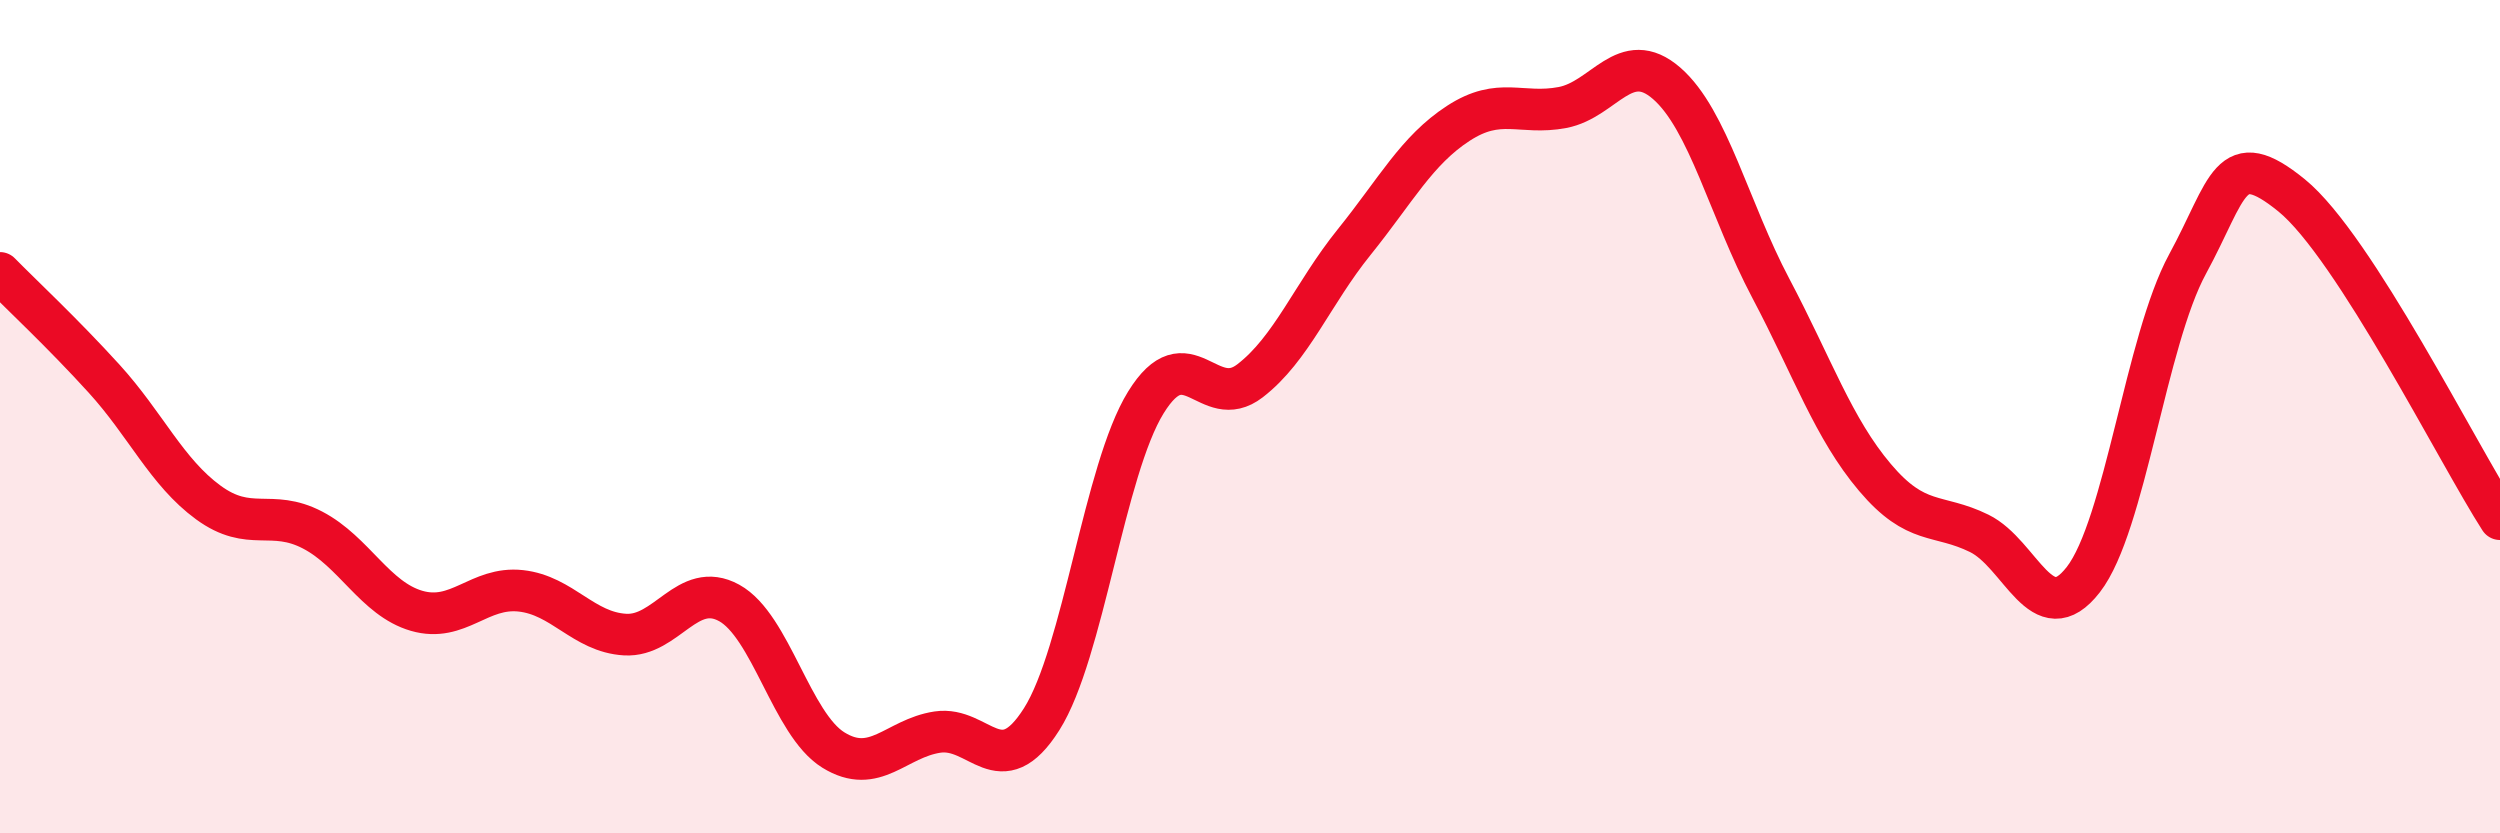
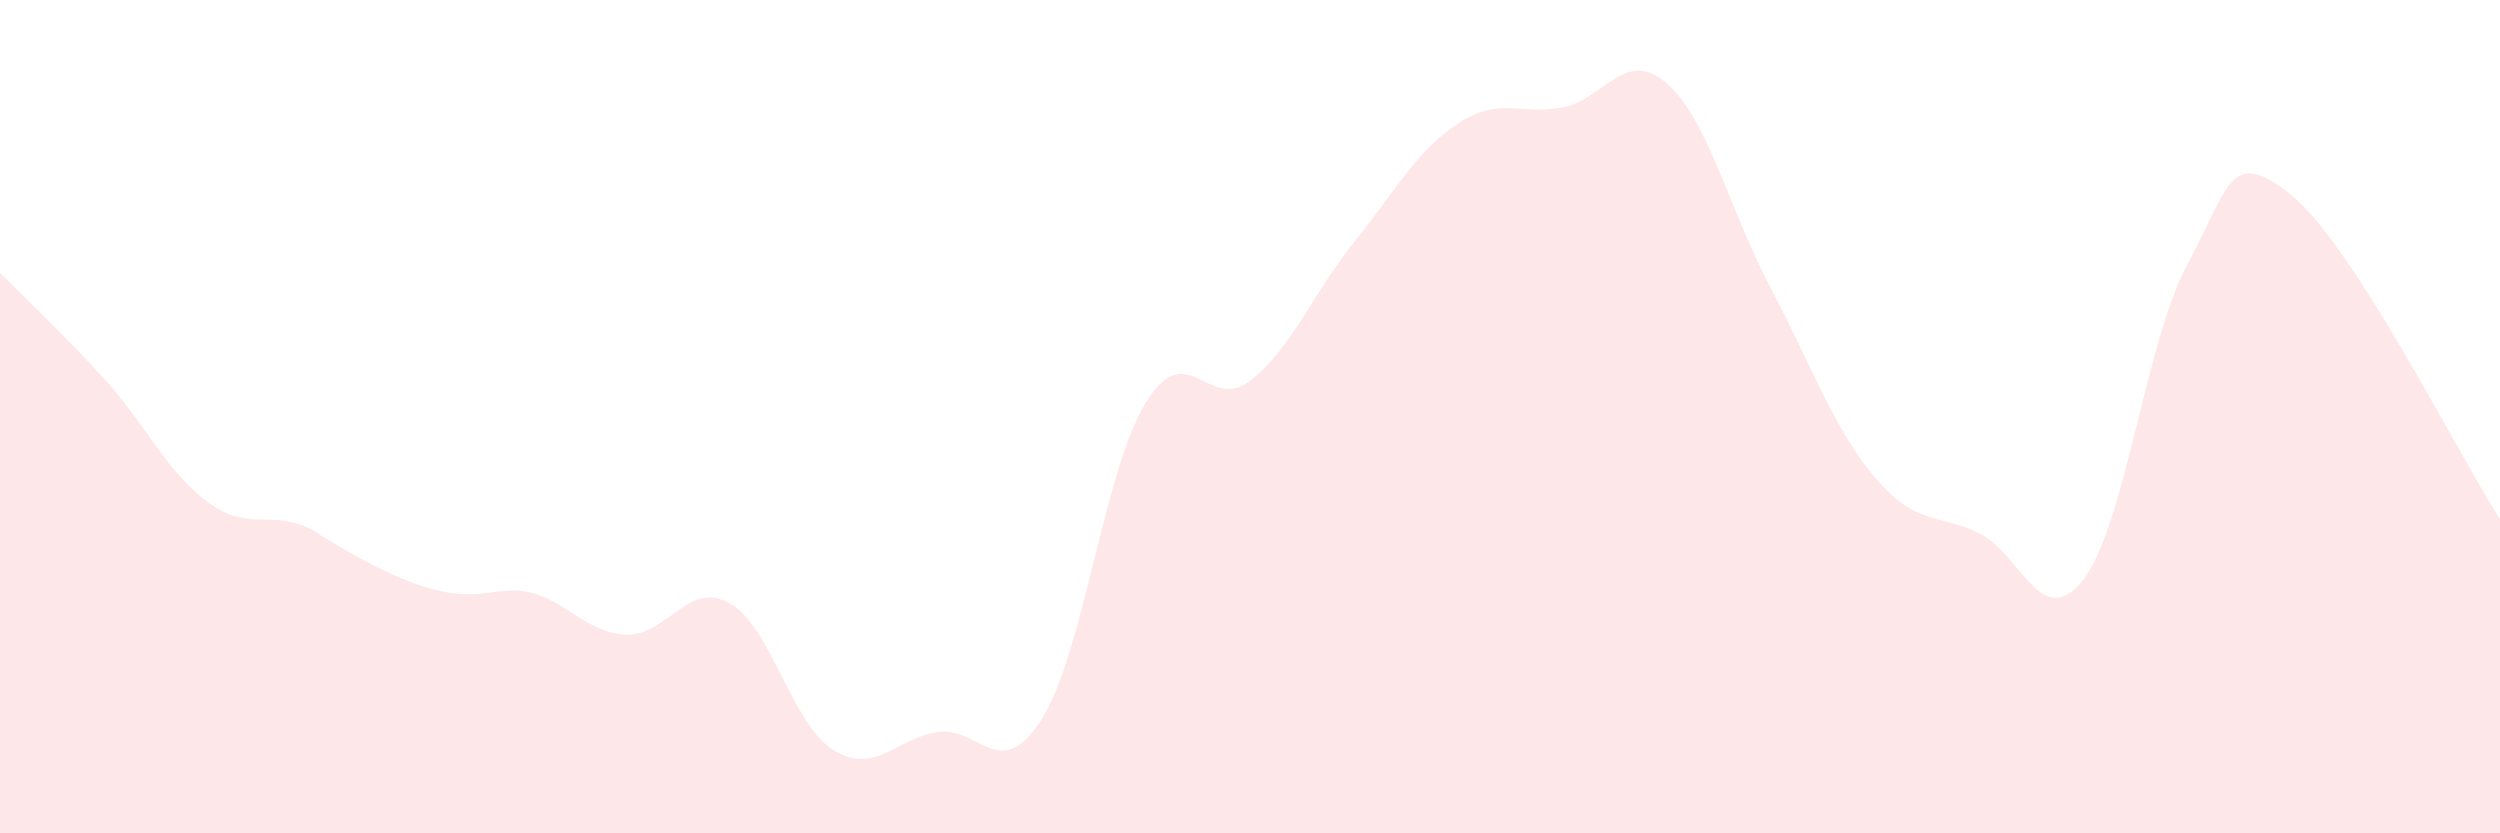
<svg xmlns="http://www.w3.org/2000/svg" width="60" height="20" viewBox="0 0 60 20">
-   <path d="M 0,6.55 C 0.5,7.06 1.5,7.99 2.5,9.09 C 3.5,10.19 4,11.33 5,12.06 C 6,12.79 6.5,12.2 7.5,12.72 C 8.5,13.24 9,14.37 10,14.66 C 11,14.95 11.5,14.07 12.5,14.18 C 13.5,14.29 14,15.17 15,15.23 C 16,15.29 16.5,13.92 17.5,14.47 C 18.5,15.02 19,17.38 20,18 C 21,18.62 21.5,17.72 22.5,17.57 C 23.5,17.42 24,18.84 25,17.26 C 26,15.68 26.5,11.28 27.5,9.66 C 28.5,8.04 29,9.91 30,9.14 C 31,8.37 31.5,7.05 32.5,5.81 C 33.5,4.57 34,3.61 35,2.96 C 36,2.31 36.5,2.77 37.5,2.58 C 38.5,2.39 39,1.13 40,2 C 41,2.87 41.5,5.03 42.5,6.92 C 43.5,8.81 44,10.28 45,11.46 C 46,12.64 46.5,12.31 47.5,12.8 C 48.5,13.29 49,15.2 50,13.91 C 51,12.62 51.5,8.18 52.5,6.34 C 53.5,4.5 53.5,3.47 55,4.69 C 56.5,5.91 59,10.91 60,12.46L60 20L0 20Z" fill="#EB0A25" opacity="0.1" stroke-linecap="round" stroke-linejoin="round" />
-   <path d="M 0,6.55 C 0.5,7.06 1.5,7.99 2.5,9.09 C 3.5,10.19 4,11.33 5,12.06 C 6,12.79 6.5,12.2 7.5,12.72 C 8.5,13.24 9,14.37 10,14.66 C 11,14.95 11.5,14.07 12.5,14.18 C 13.5,14.29 14,15.17 15,15.23 C 16,15.29 16.5,13.92 17.5,14.47 C 18.5,15.02 19,17.38 20,18 C 21,18.62 21.5,17.72 22.5,17.57 C 23.5,17.42 24,18.84 25,17.26 C 26,15.68 26.5,11.28 27.5,9.66 C 28.5,8.04 29,9.91 30,9.14 C 31,8.37 31.5,7.05 32.5,5.81 C 33.5,4.57 34,3.61 35,2.96 C 36,2.31 36.5,2.77 37.5,2.58 C 38.5,2.39 39,1.13 40,2 C 41,2.87 41.5,5.03 42.5,6.92 C 43.5,8.81 44,10.28 45,11.46 C 46,12.64 46.5,12.31 47.5,12.8 C 48.5,13.29 49,15.2 50,13.91 C 51,12.62 51.5,8.18 52.5,6.34 C 53.5,4.5 53.5,3.47 55,4.69 C 56.5,5.91 59,10.91 60,12.46" stroke="#EB0A25" stroke-width="1" fill="none" stroke-linecap="round" stroke-linejoin="round" />
+   <path d="M 0,6.55 C 0.5,7.06 1.5,7.99 2.5,9.09 C 3.5,10.19 4,11.33 5,12.06 C 6,12.79 6.5,12.2 7.5,12.72 C 11,14.95 11.5,14.07 12.5,14.18 C 13.5,14.29 14,15.17 15,15.23 C 16,15.29 16.5,13.92 17.5,14.47 C 18.5,15.02 19,17.38 20,18 C 21,18.62 21.5,17.72 22.5,17.57 C 23.5,17.42 24,18.84 25,17.26 C 26,15.68 26.5,11.28 27.5,9.66 C 28.5,8.04 29,9.91 30,9.14 C 31,8.37 31.5,7.05 32.5,5.81 C 33.5,4.57 34,3.61 35,2.96 C 36,2.31 36.5,2.77 37.5,2.58 C 38.5,2.39 39,1.13 40,2 C 41,2.87 41.5,5.03 42.5,6.92 C 43.5,8.81 44,10.28 45,11.46 C 46,12.64 46.5,12.31 47.5,12.8 C 48.5,13.29 49,15.2 50,13.91 C 51,12.62 51.5,8.18 52.5,6.34 C 53.5,4.5 53.5,3.47 55,4.69 C 56.5,5.91 59,10.91 60,12.46L60 20L0 20Z" fill="#EB0A25" opacity="0.1" stroke-linecap="round" stroke-linejoin="round" />
</svg>